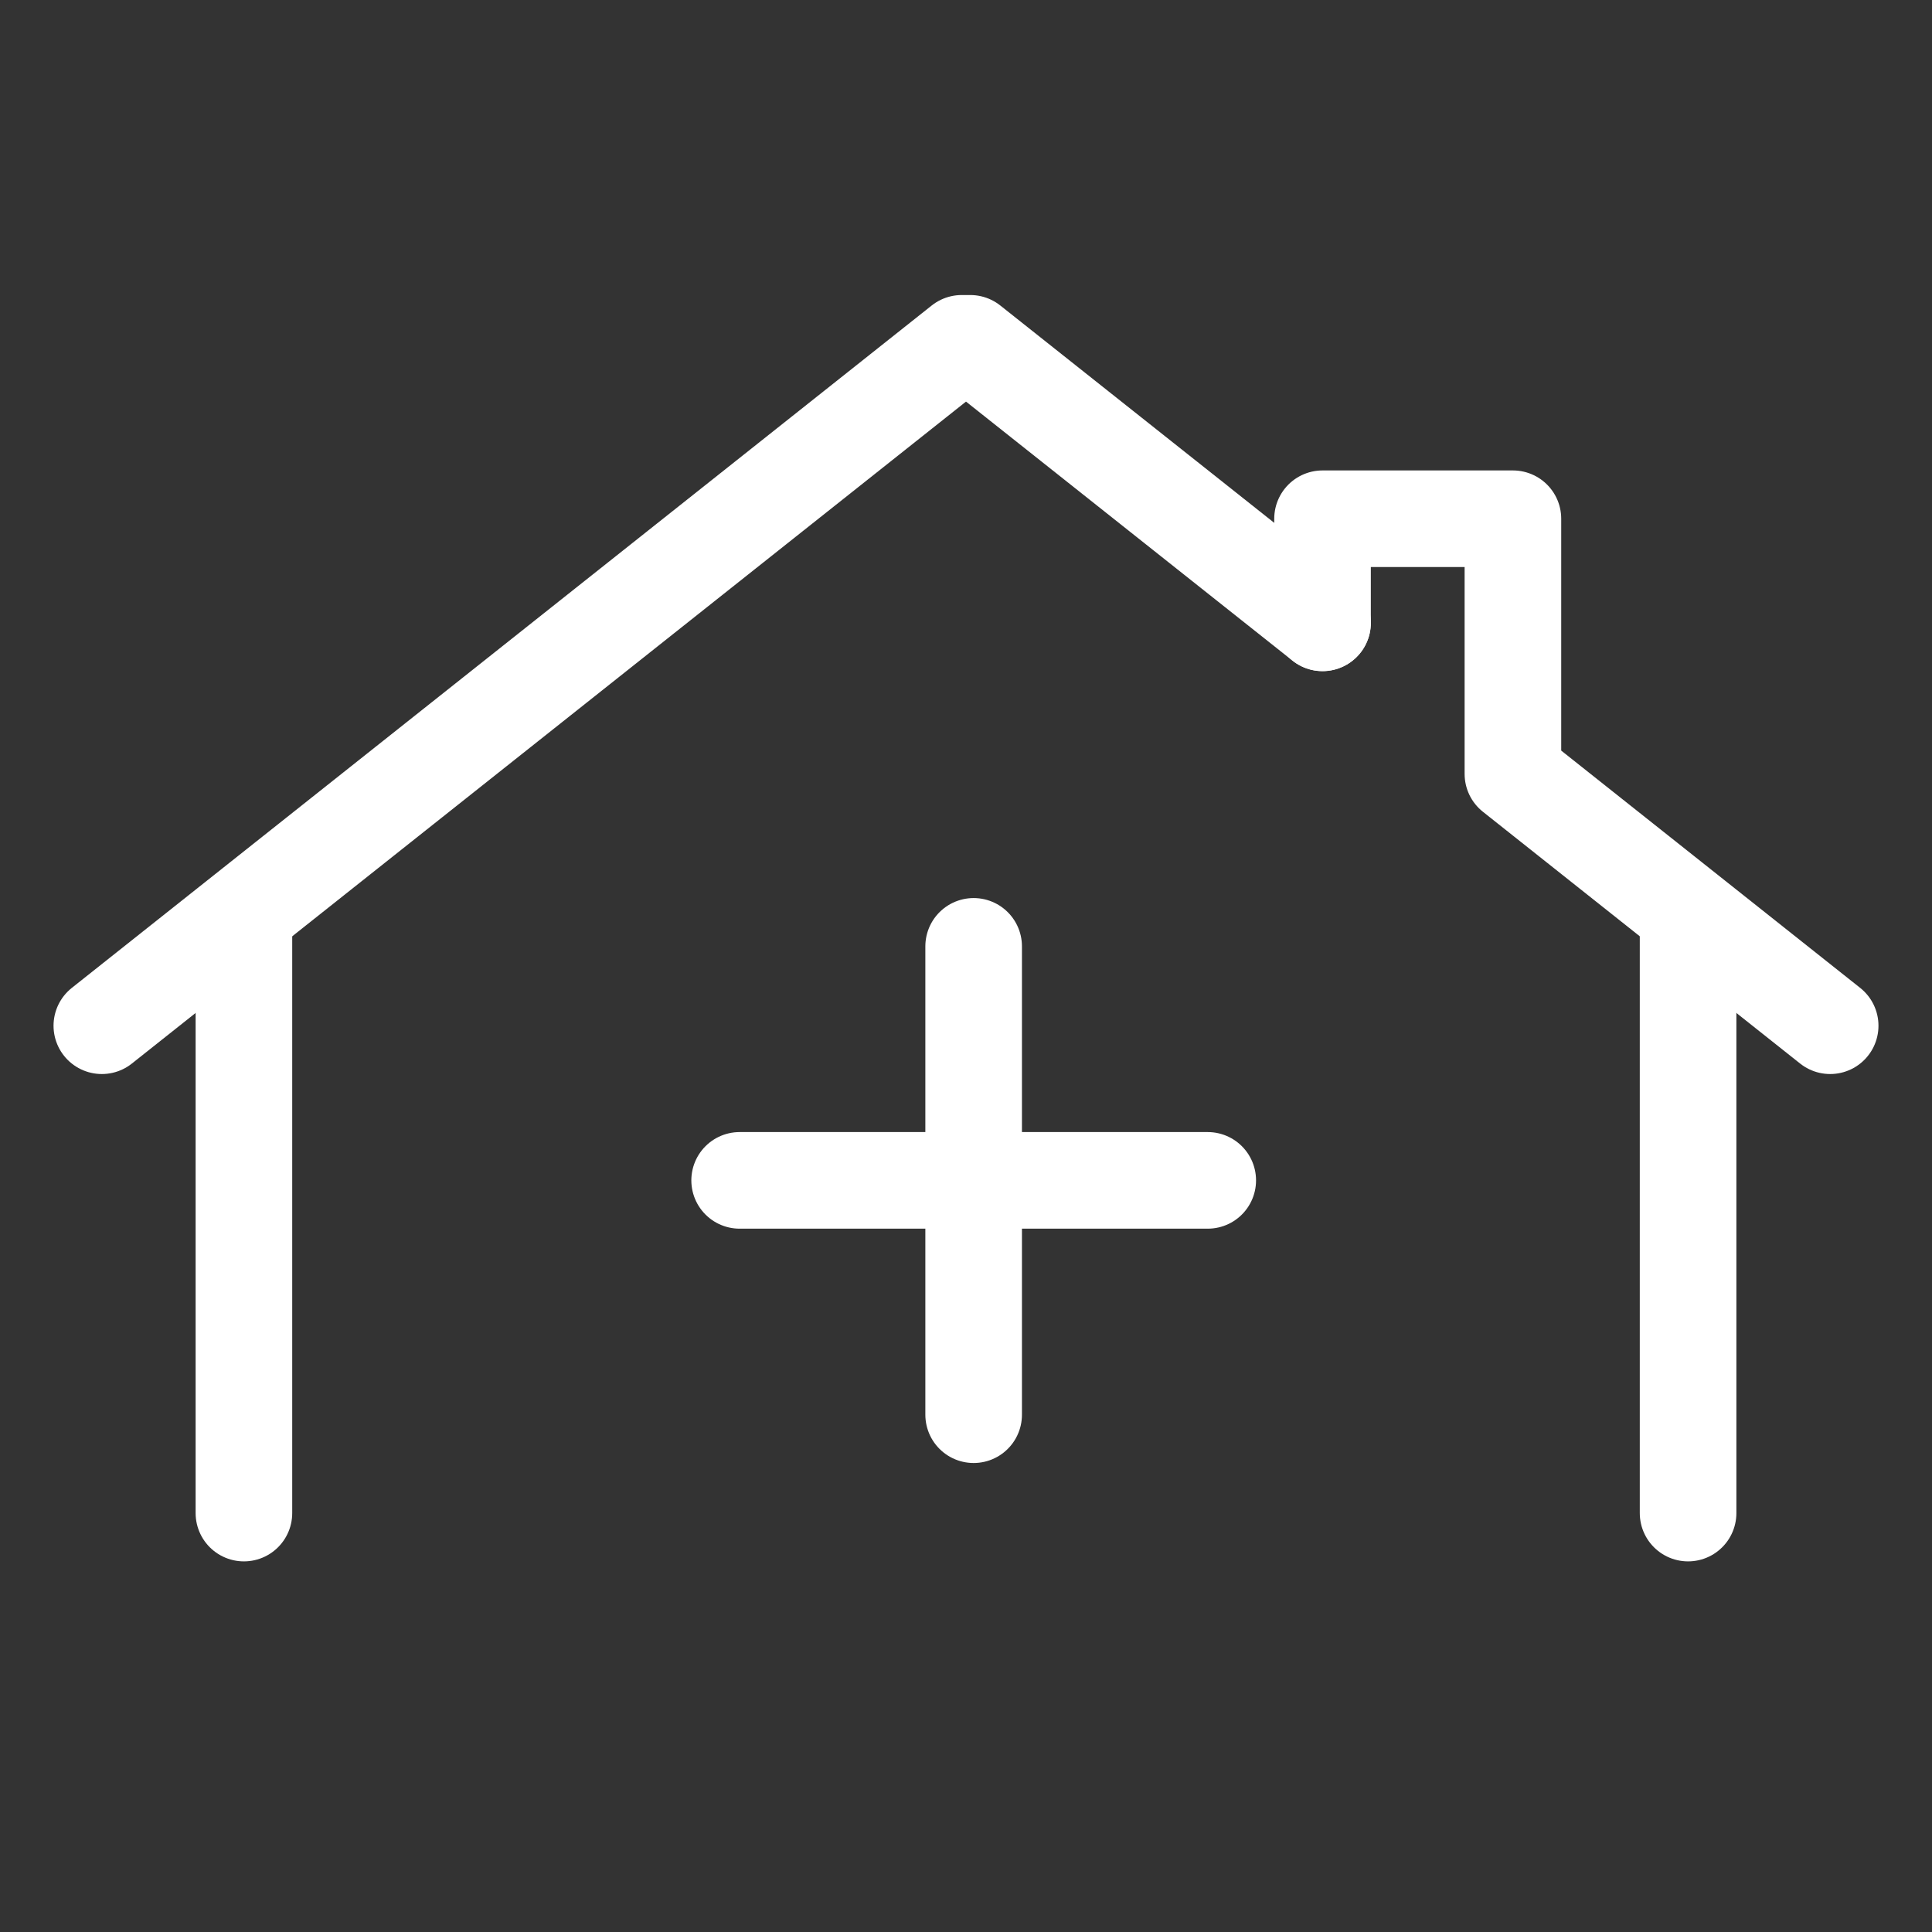
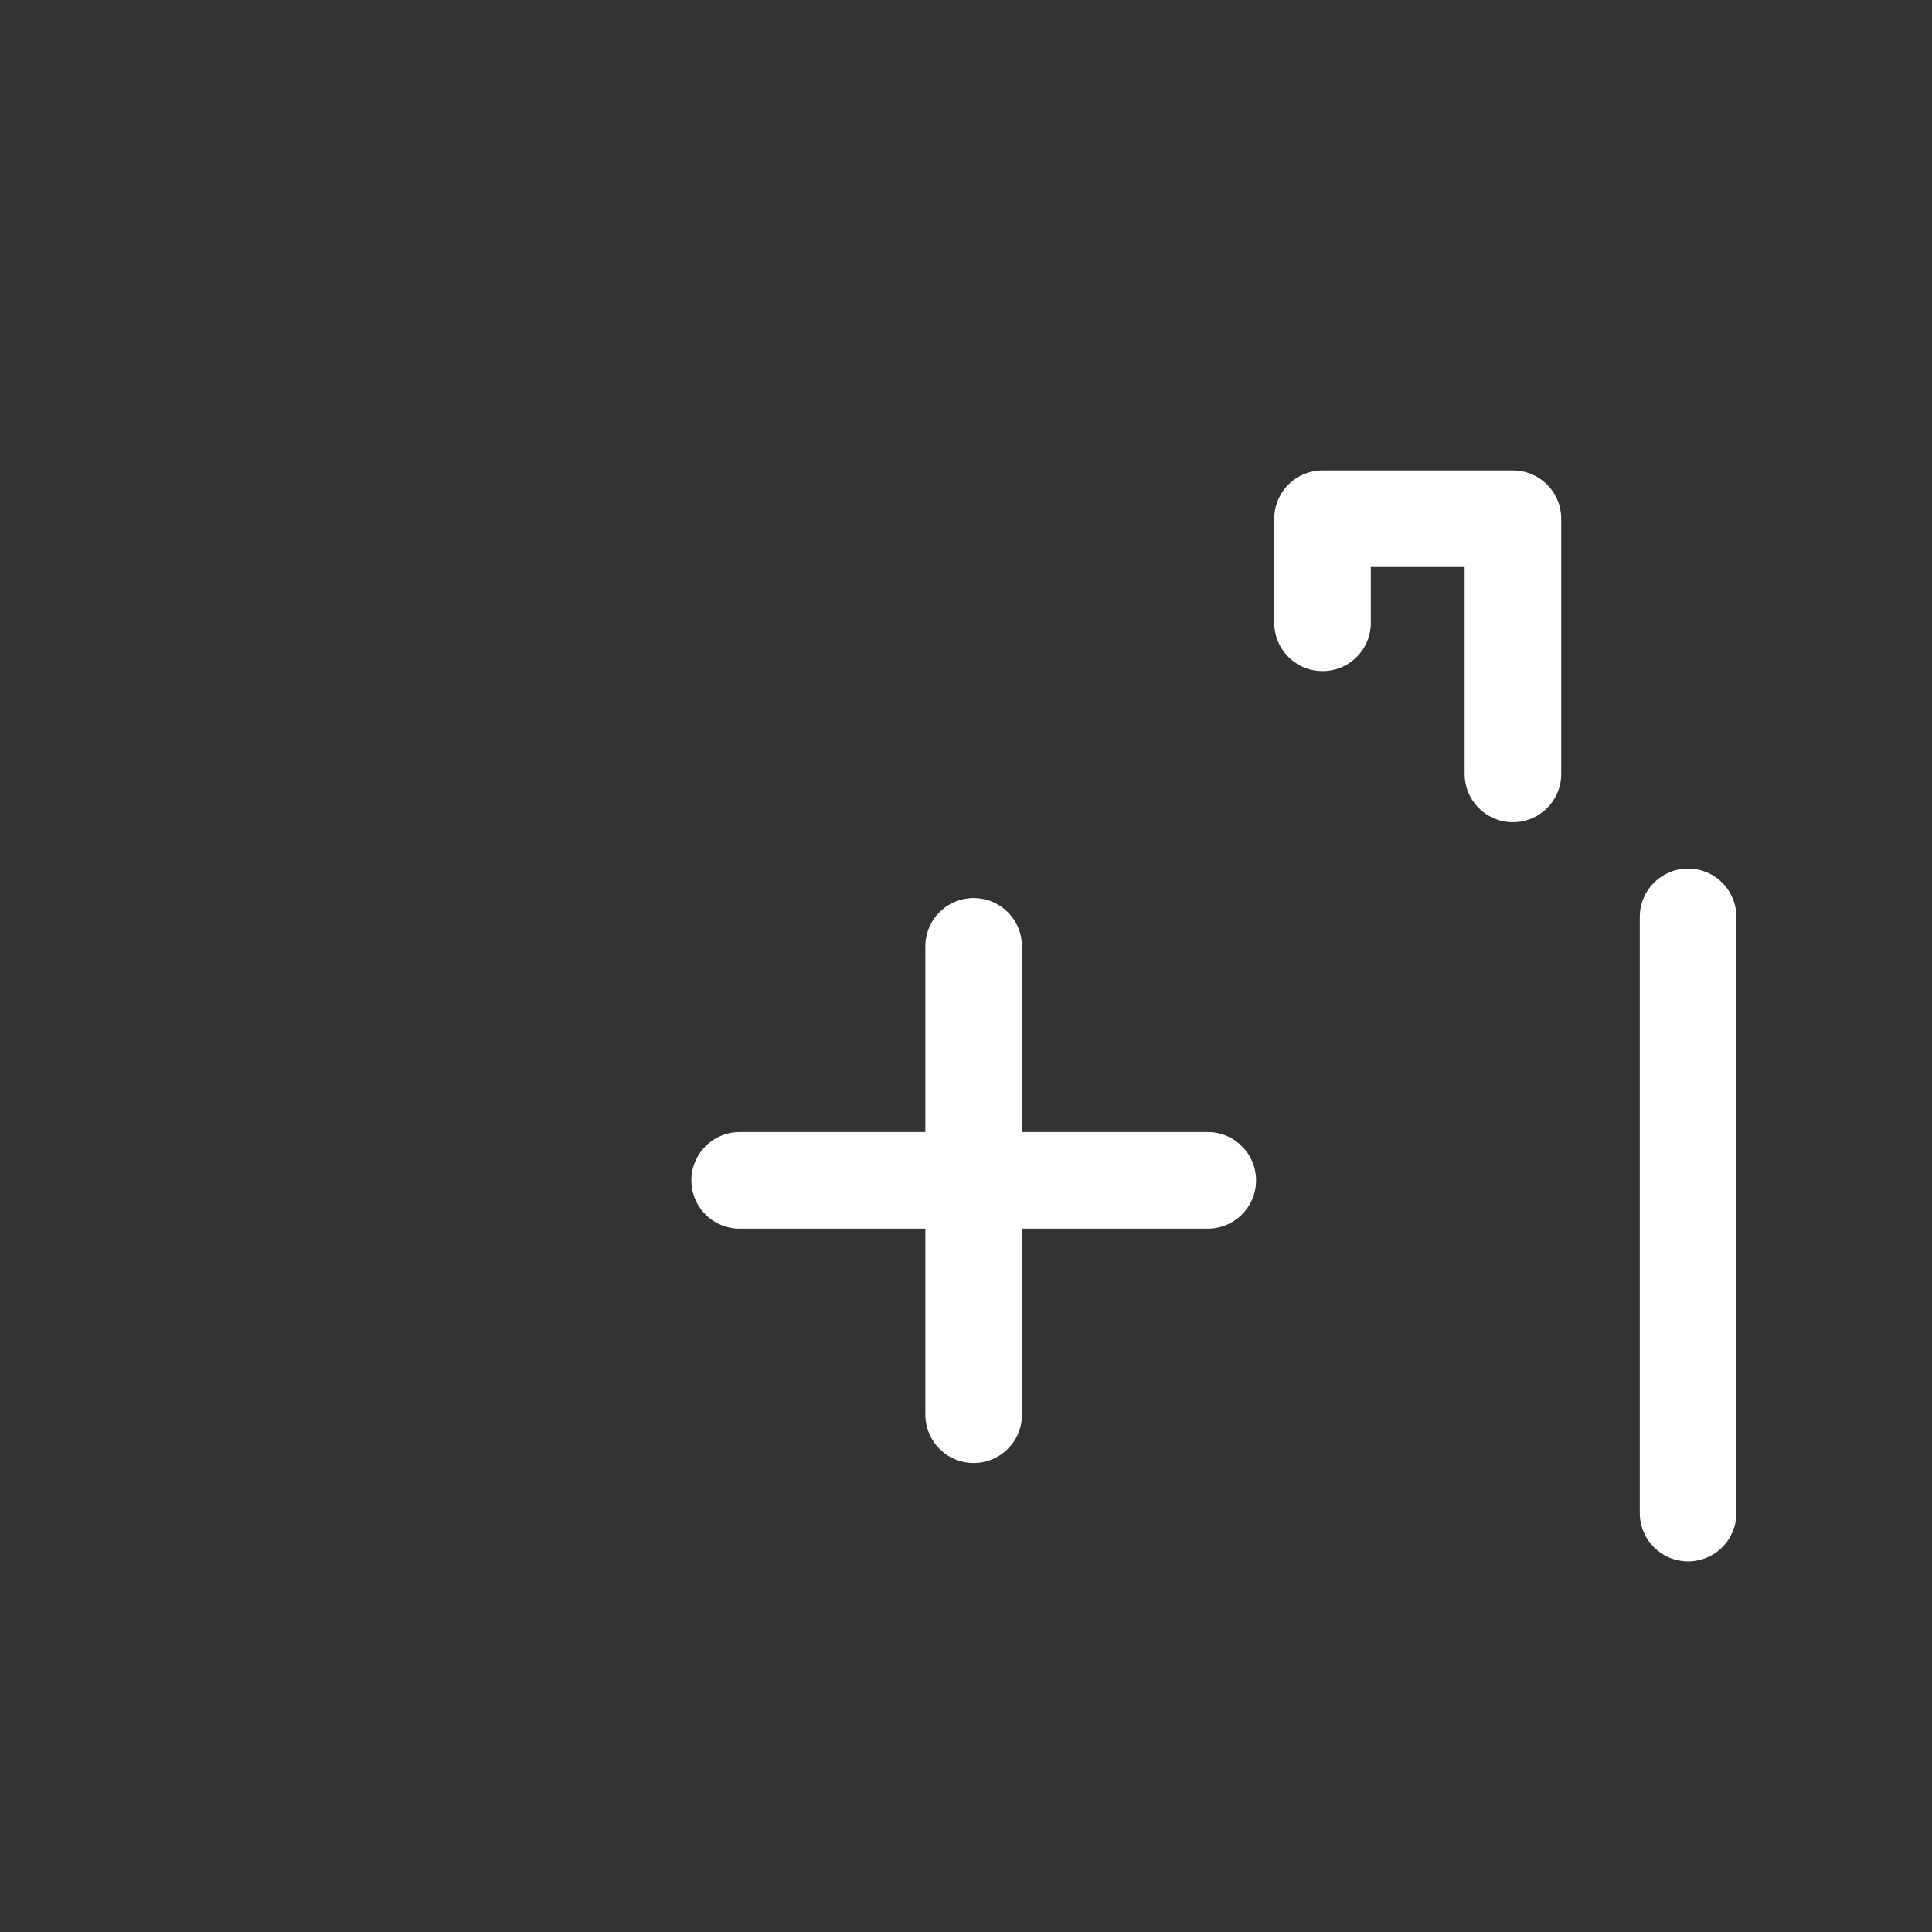
<svg xmlns="http://www.w3.org/2000/svg" width="24" height="24" viewBox="0 0 24 24" fill="none">
  <rect x="0" y="0" width="24" height="24" fill="#333333" stroke="none" />
-   <path d="M16.429 7.737L12.053 4.265H11.947L1.265 12.742" stroke="white" stroke-width="1.2" stroke-linecap="round" stroke-linejoin="round" />
-   <path d="M16.429 7.737V6.444H18.794V9.418V9.614L22.735 12.742" stroke="white" stroke-width="1.2" stroke-linecap="round" stroke-linejoin="round" />
+   <path d="M16.429 7.737V6.444H18.794V9.418V9.614" stroke="white" stroke-width="1.2" stroke-linecap="round" stroke-linejoin="round" />
  <path d="M20.97 18.796V11.39" stroke="white" stroke-width="1.2" stroke-linecap="round" stroke-linejoin="round" />
-   <path d="M3.03 18.796V11.39" stroke="white" stroke-width="1.2" stroke-linecap="round" stroke-linejoin="round" />
  <path d="M12.095 11.756V17.574" stroke="white" stroke-width="1.2" stroke-linecap="round" stroke-linejoin="round" />
  <path d="M15.003 14.663H9.188" stroke="white" stroke-width="1.2" stroke-linecap="round" stroke-linejoin="round" />
</svg>